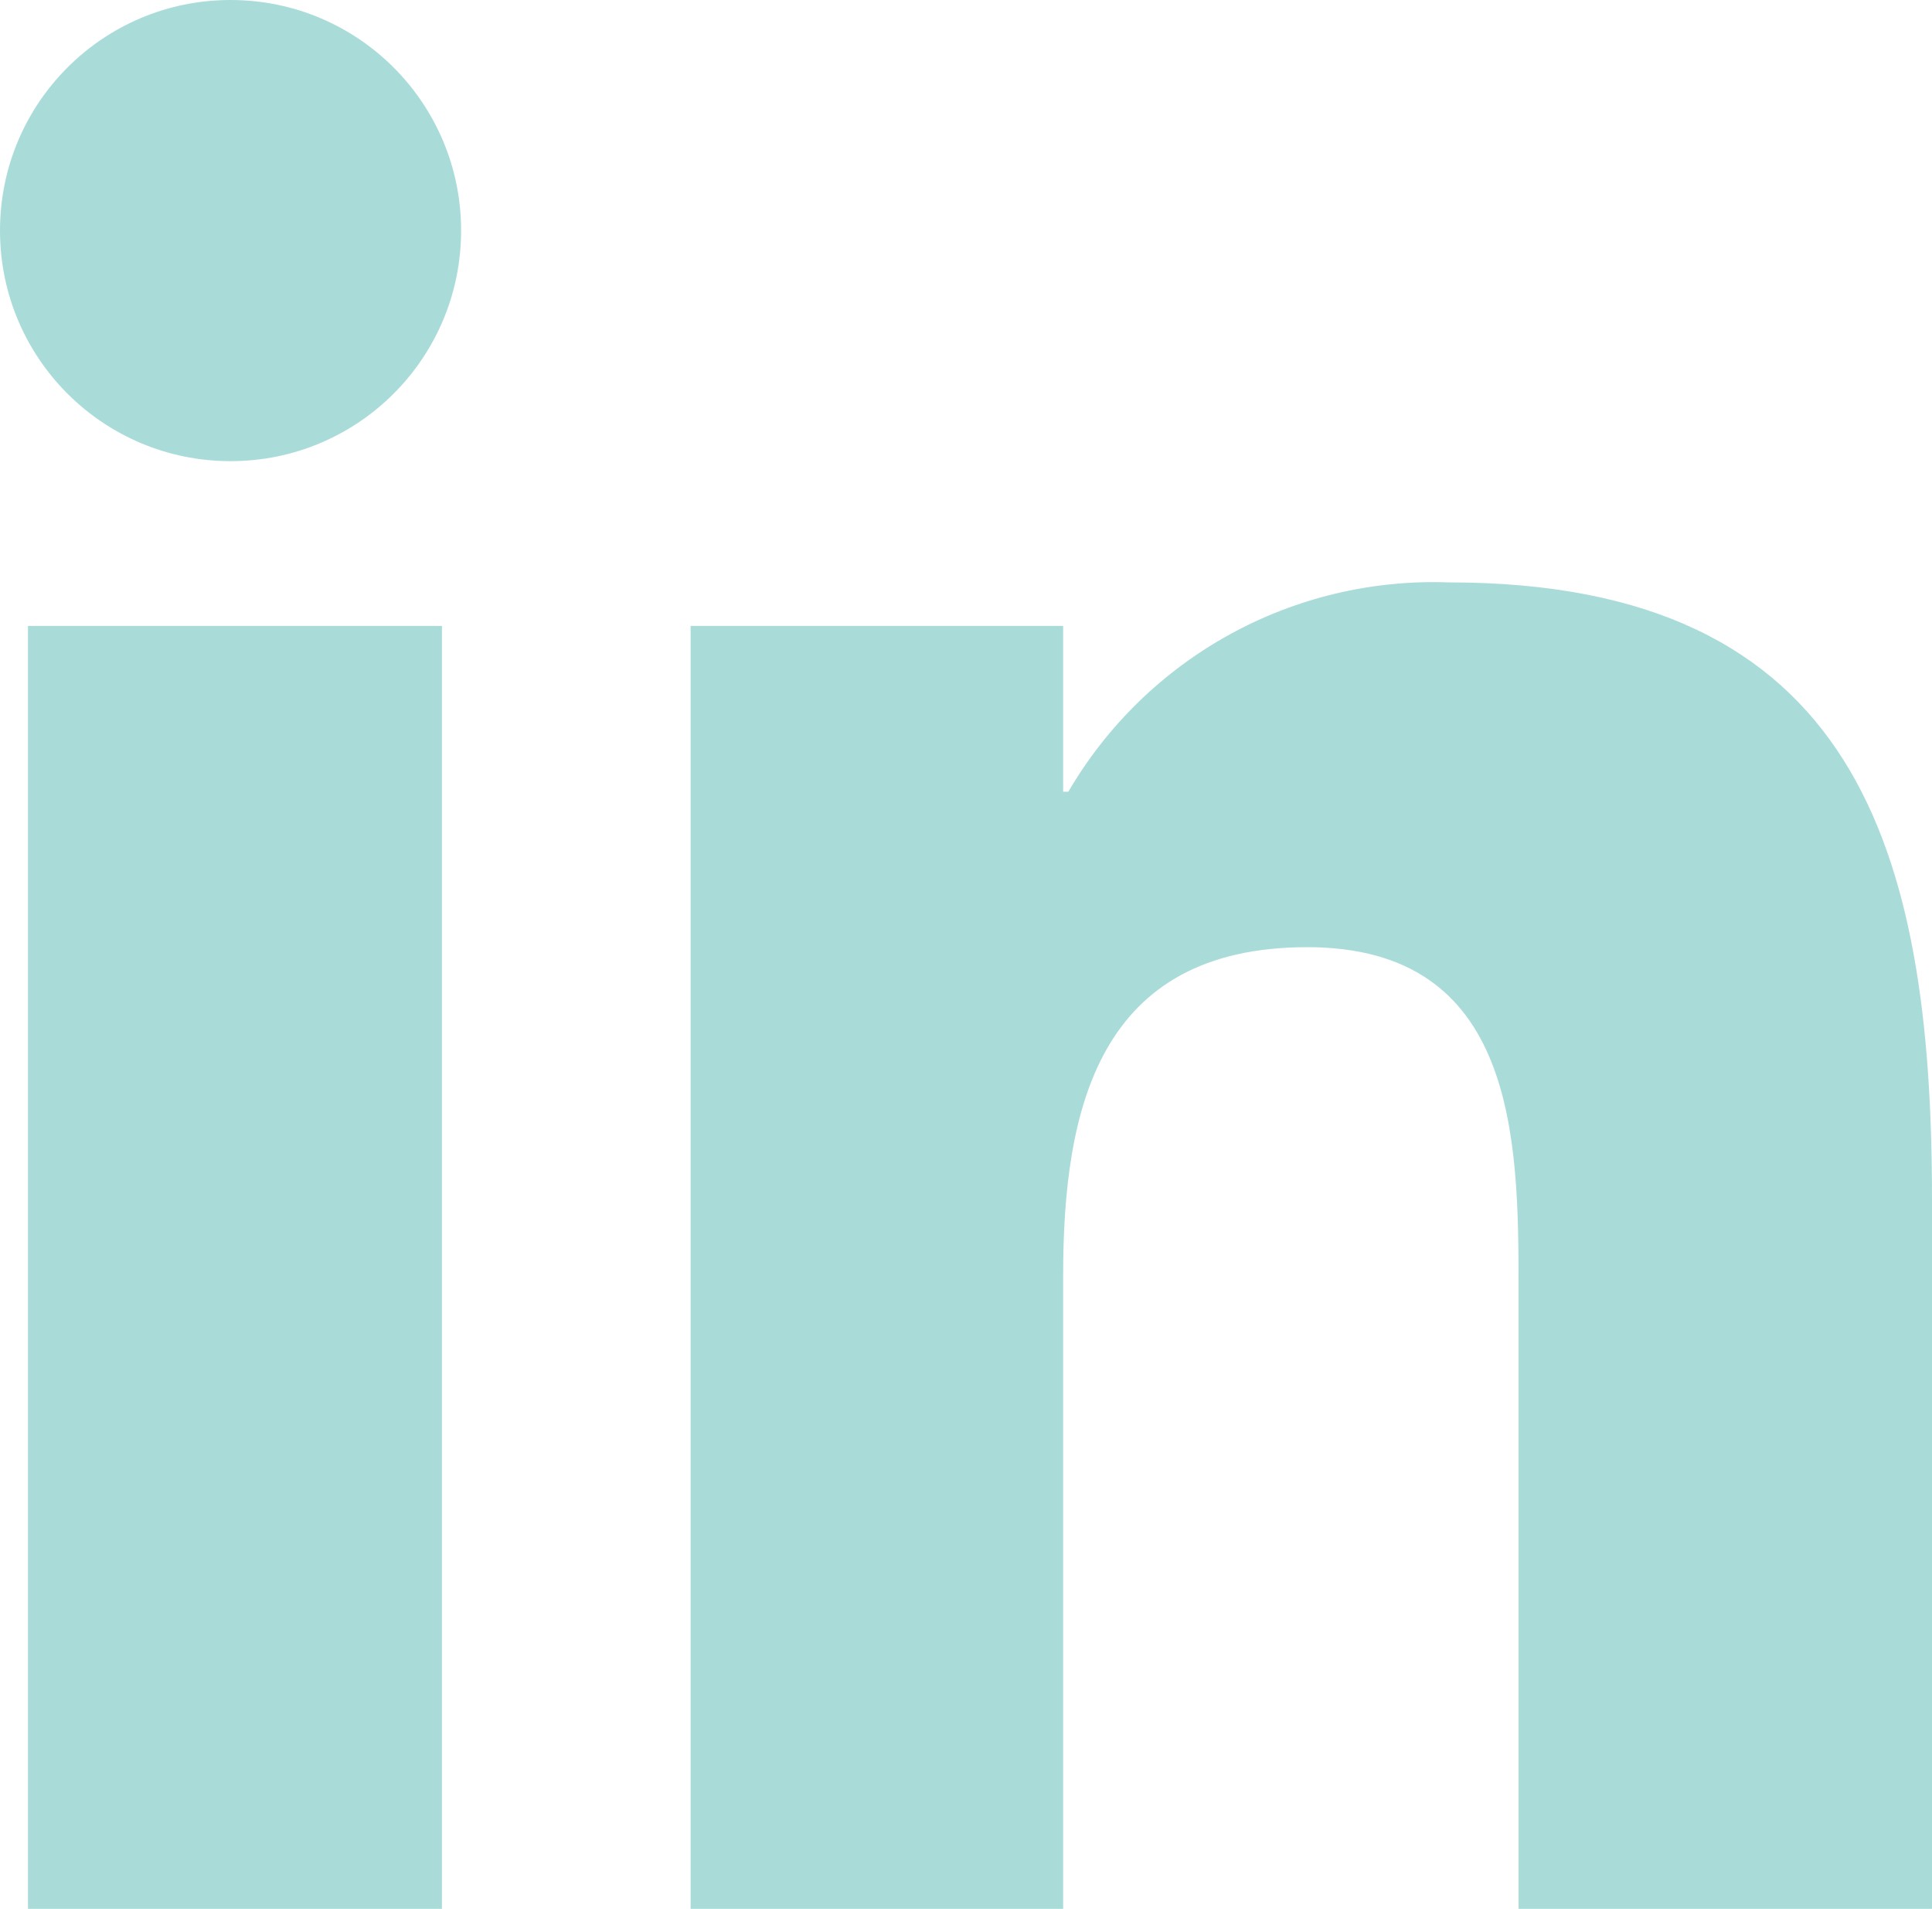
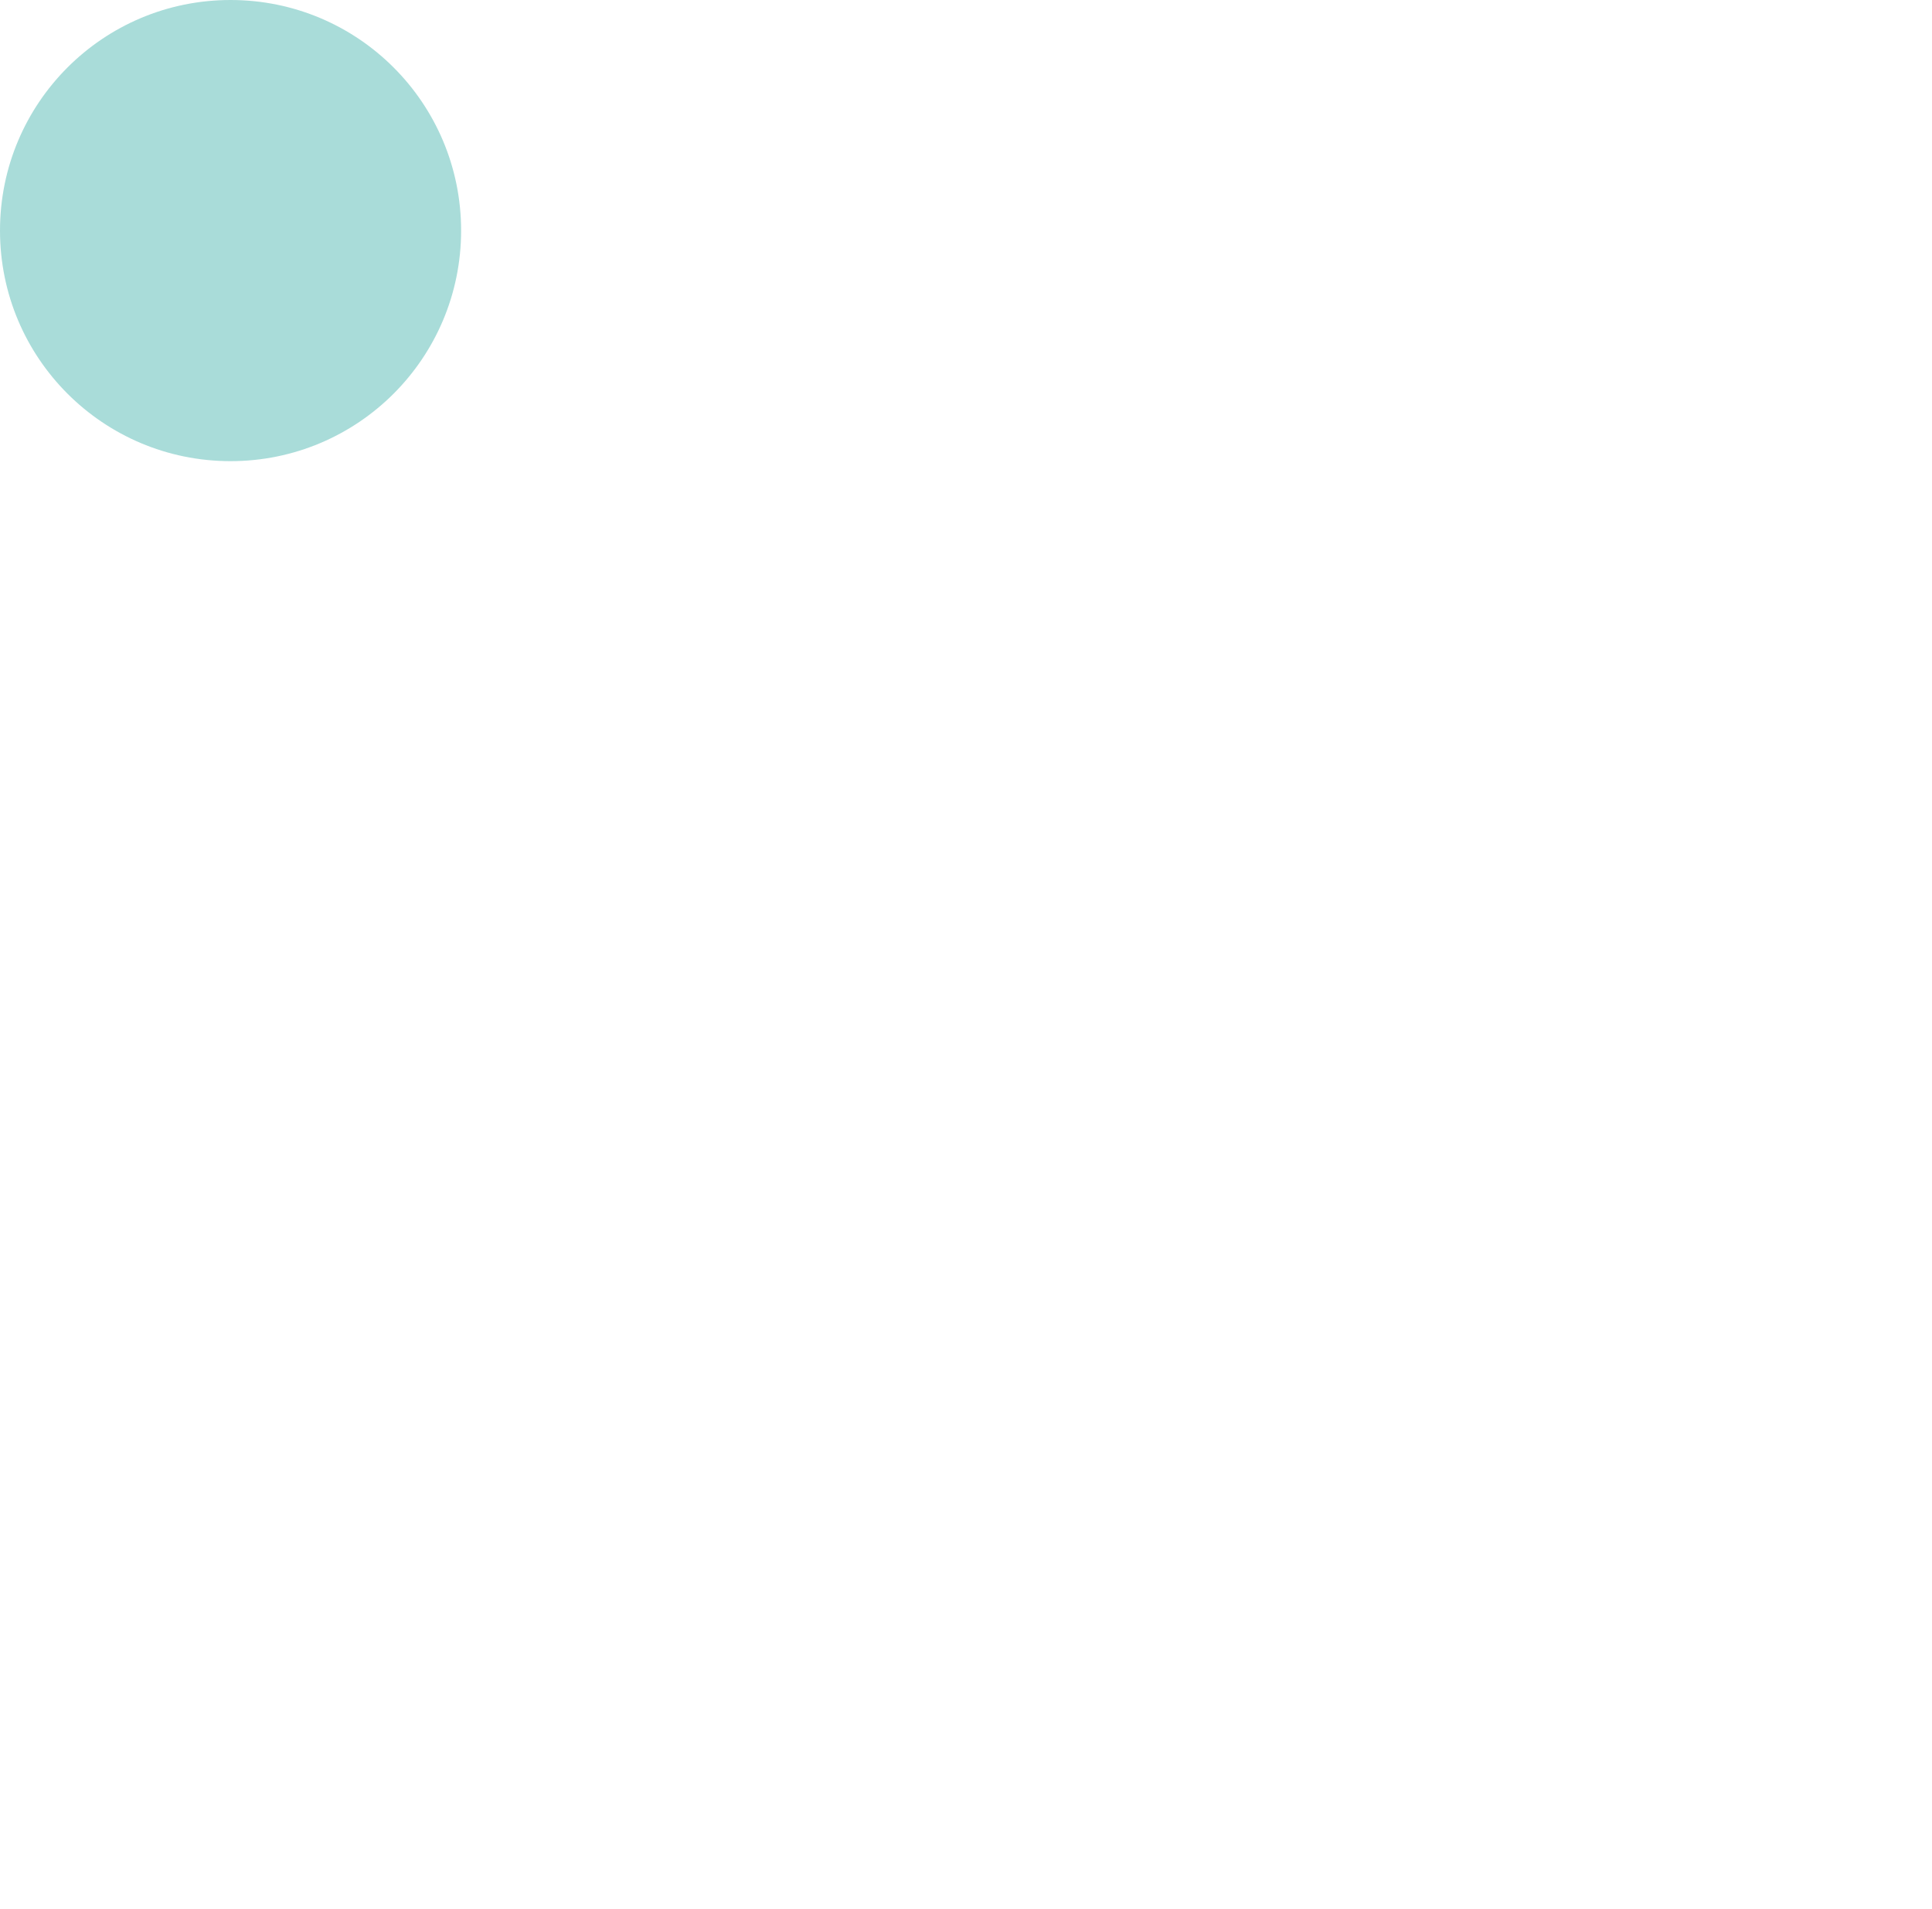
<svg xmlns="http://www.w3.org/2000/svg" id="Layer_2" data-name="Layer 2" viewBox="0 0 37.29 36.84">
  <defs>
    <style> .cls-1 { fill: #a9dcd9; stroke-width: 0px; } </style>
  </defs>
  <g id="Layer_1-2" data-name="Layer 1">
    <g>
-       <path class="cls-1" d="M37.29,36.84h-7.98v-12.01c0-2.86-.05-6.55-4.08-6.55s-4.71,3.12-4.71,6.34v12.22h-7.19V12.08h7.19v3.2h.1c1.52-2.6,4.34-4.15,7.35-4.04,7.87,0,9.32,5.17,9.32,11.9v13.7Z" />
      <path class="cls-1" d="M4.45,8.9C1.99,8.9,0,6.91,0,4.45,0,1.99,1.99,0,4.45,0c2.46,0,4.45,1.99,4.45,4.45,0,2.46-1.99,4.45-4.45,4.45h0" />
-       <rect class="cls-1" x=".54" y="12.08" width="7.99" height="24.76" />
    </g>
  </g>
</svg>